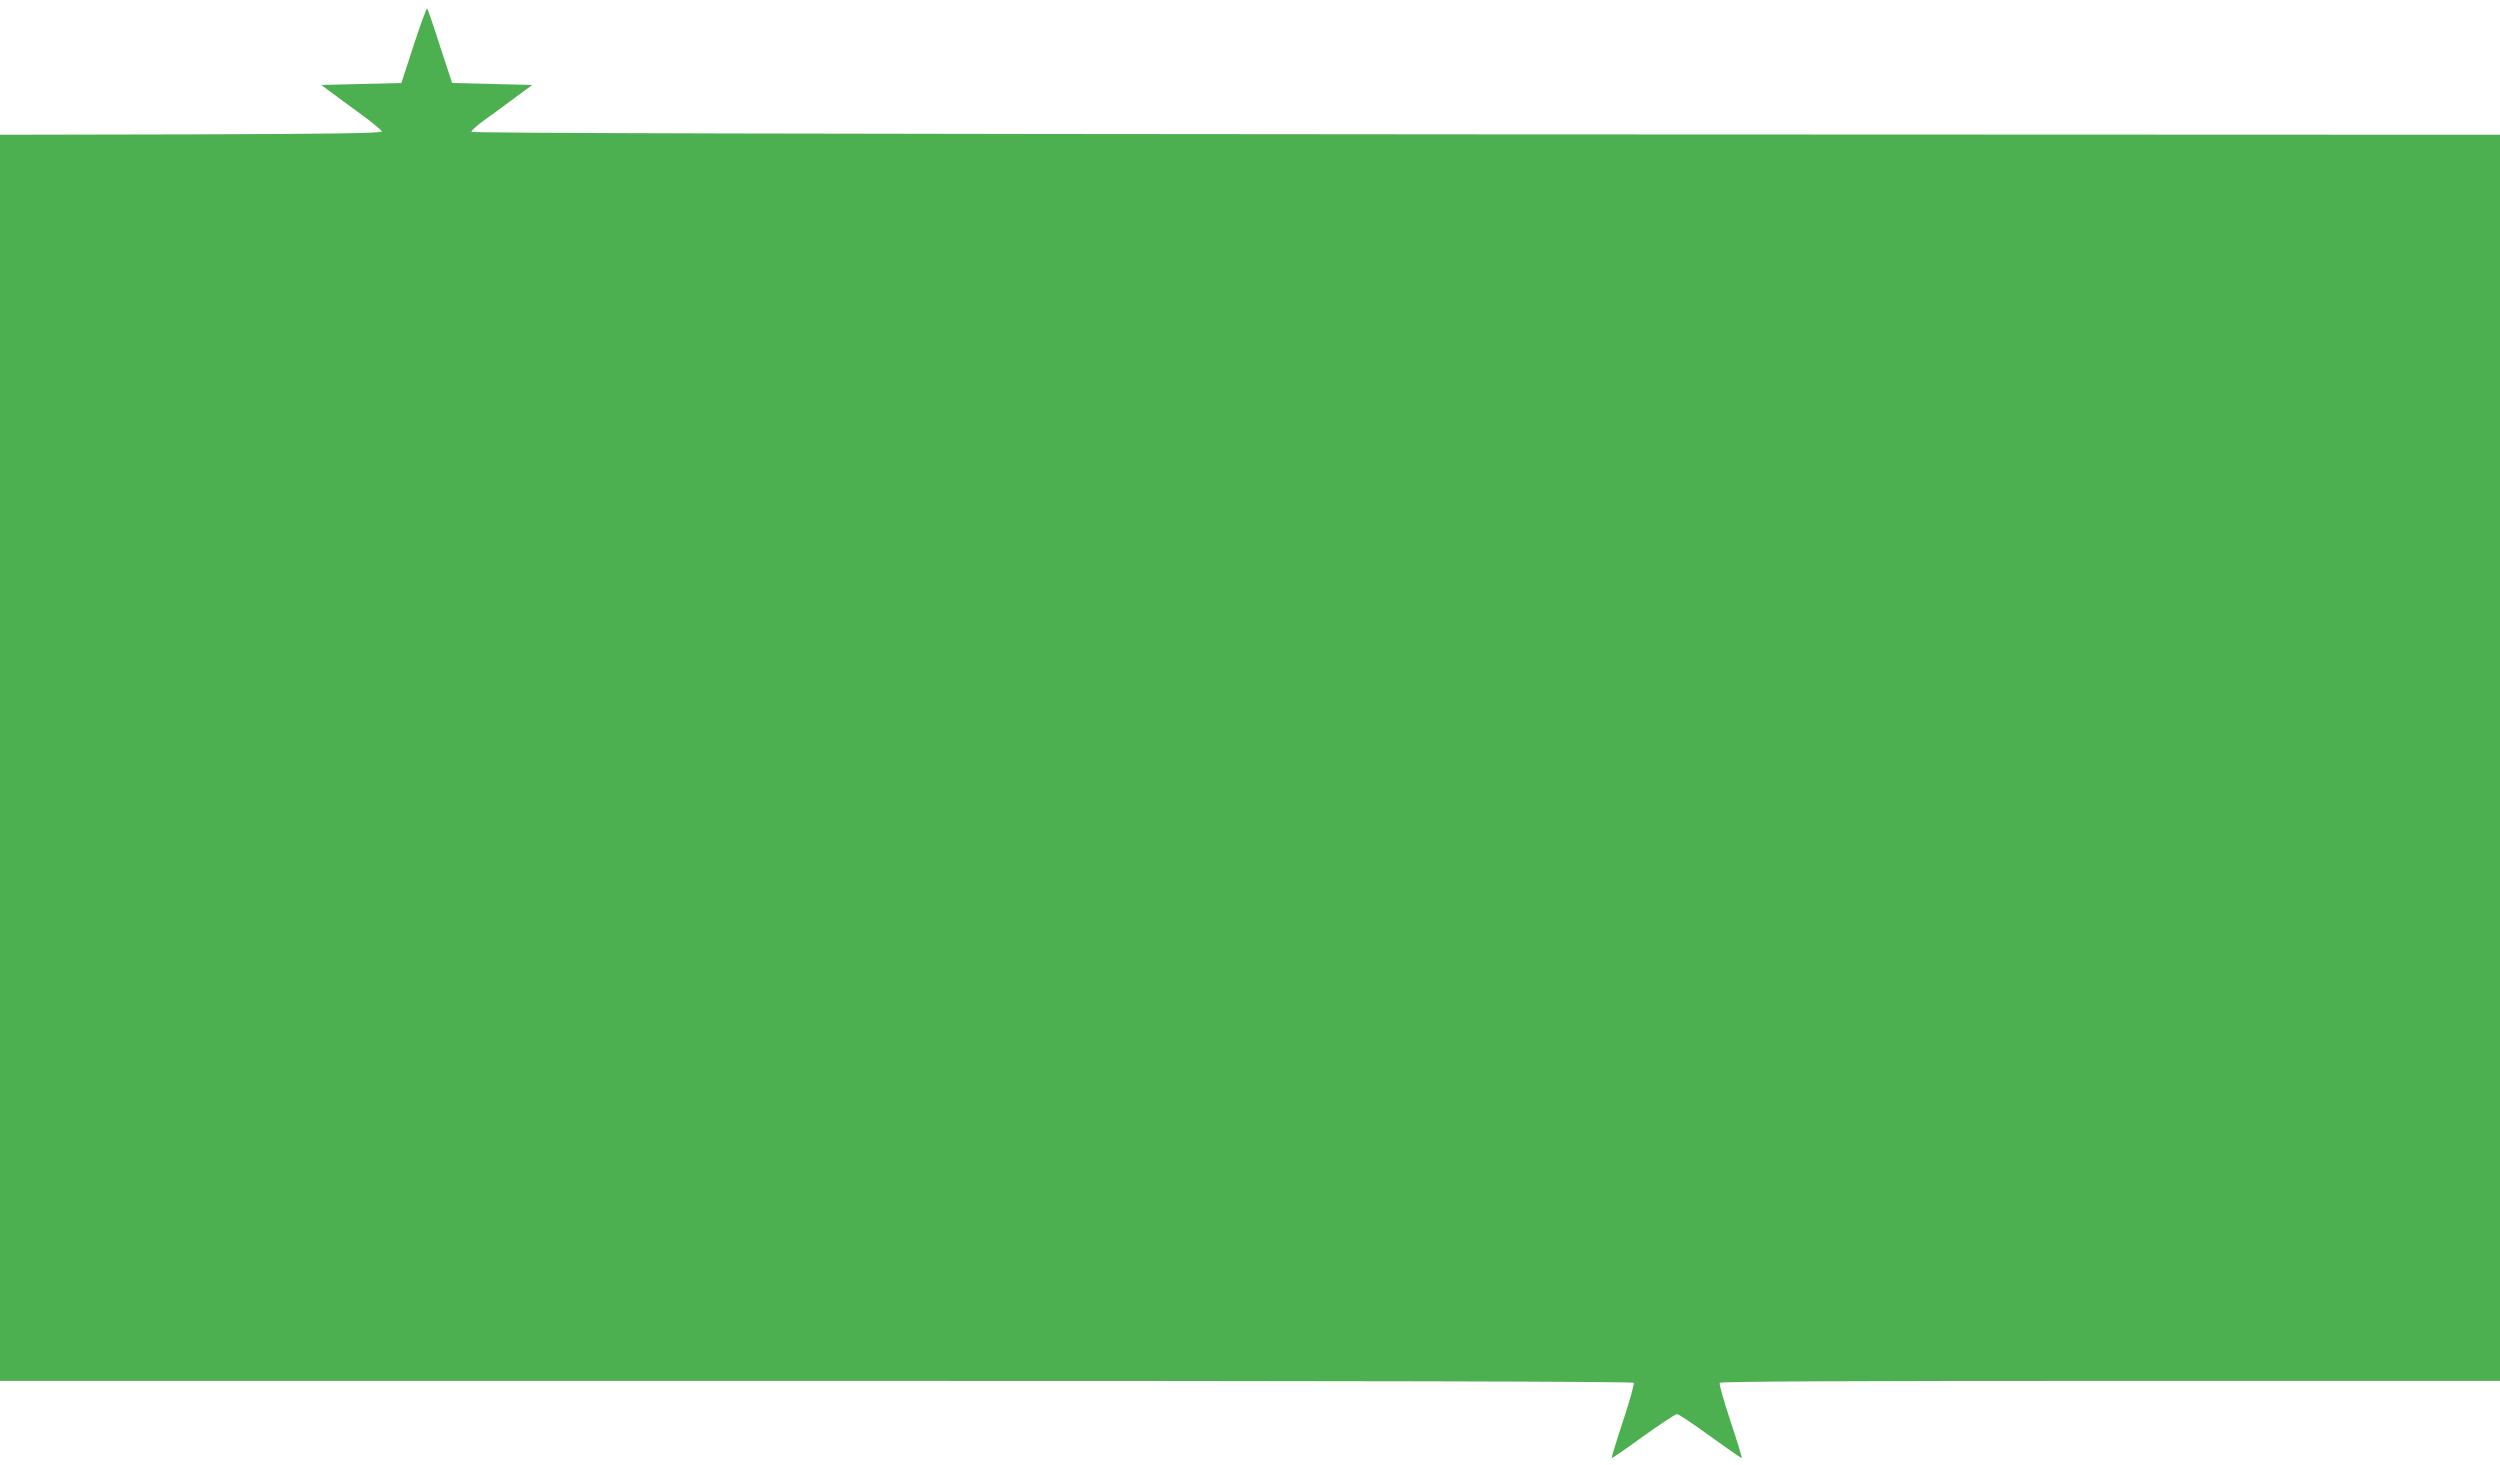
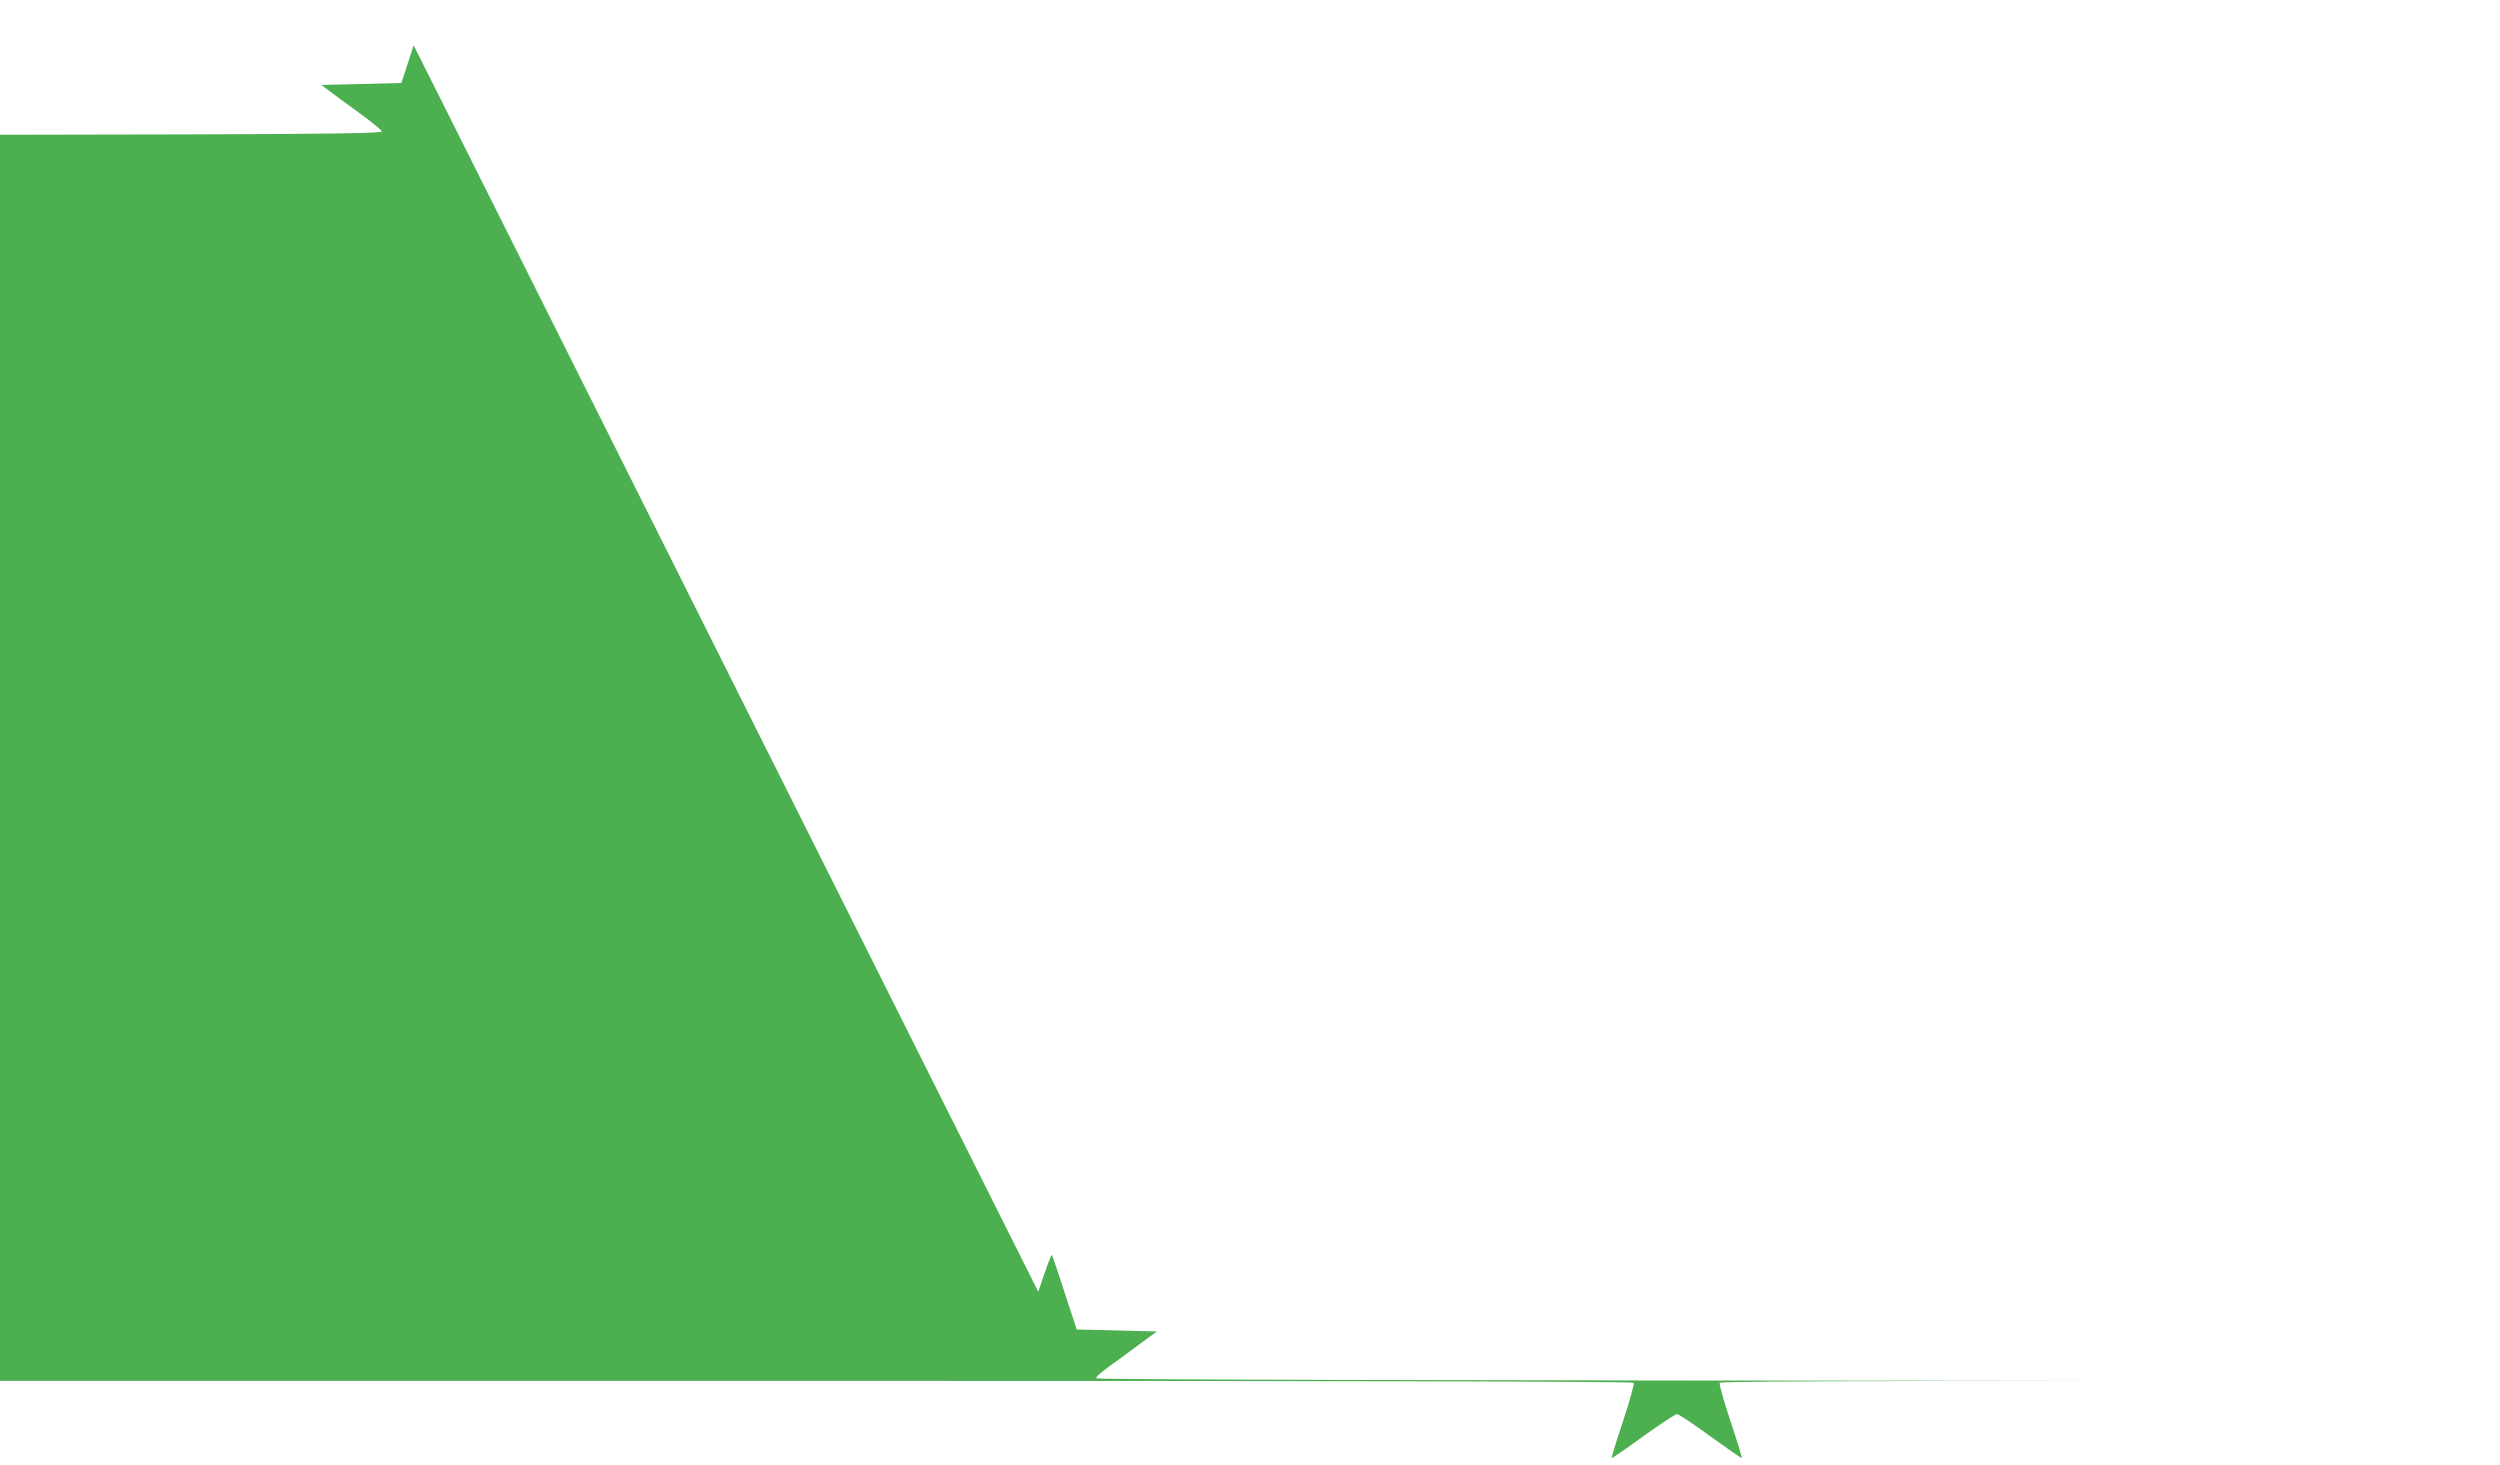
<svg xmlns="http://www.w3.org/2000/svg" version="1.0" width="1280pt" height="750pt" viewBox="0 0 1280 750" preserveAspectRatio="xMidYMid meet">
  <g transform="translate(0,750) scale(0.1,-0.1)" fill="#4caf50" stroke="none">
-     <path d="M2118 7268 l-63 -193 -205 -5 -205 -5 35 -26 c19 -15 89 -66 155 -114 66 -48 120 -92 120 -98 0 -9 -248 -13 -977 -15 l-978 -2 0 -3190 0 -3190 4179 0 c2781 0 4182 -3 4186 -10 3 -6 -21 -94 -55 -196 -34 -102 -60 -188 -58 -189 2 -2 75 48 161 111 87 62 165 114 173 114 8 0 85 -51 171 -114 87 -63 159 -113 161 -111 2 2 -24 87 -58 189 -34 102 -59 190 -55 196 4 7 649 10 2001 10 l1994 0 0 3190 0 3190 -5192 2 c-3450 2 -5192 6 -5194 13 -2 6 25 30 59 55 34 24 105 76 157 115 l95 70 -205 5 -205 5 -62 188 c-33 104 -63 191 -66 194 -3 2 -34 -82 -69 -189z" />
+     <path d="M2118 7268 l-63 -193 -205 -5 -205 -5 35 -26 c19 -15 89 -66 155 -114 66 -48 120 -92 120 -98 0 -9 -248 -13 -977 -15 l-978 -2 0 -3190 0 -3190 4179 0 c2781 0 4182 -3 4186 -10 3 -6 -21 -94 -55 -196 -34 -102 -60 -188 -58 -189 2 -2 75 48 161 111 87 62 165 114 173 114 8 0 85 -51 171 -114 87 -63 159 -113 161 -111 2 2 -24 87 -58 189 -34 102 -59 190 -55 196 4 7 649 10 2001 10 c-3450 2 -5192 6 -5194 13 -2 6 25 30 59 55 34 24 105 76 157 115 l95 70 -205 5 -205 5 -62 188 c-33 104 -63 191 -66 194 -3 2 -34 -82 -69 -189z" />
  </g>
</svg>